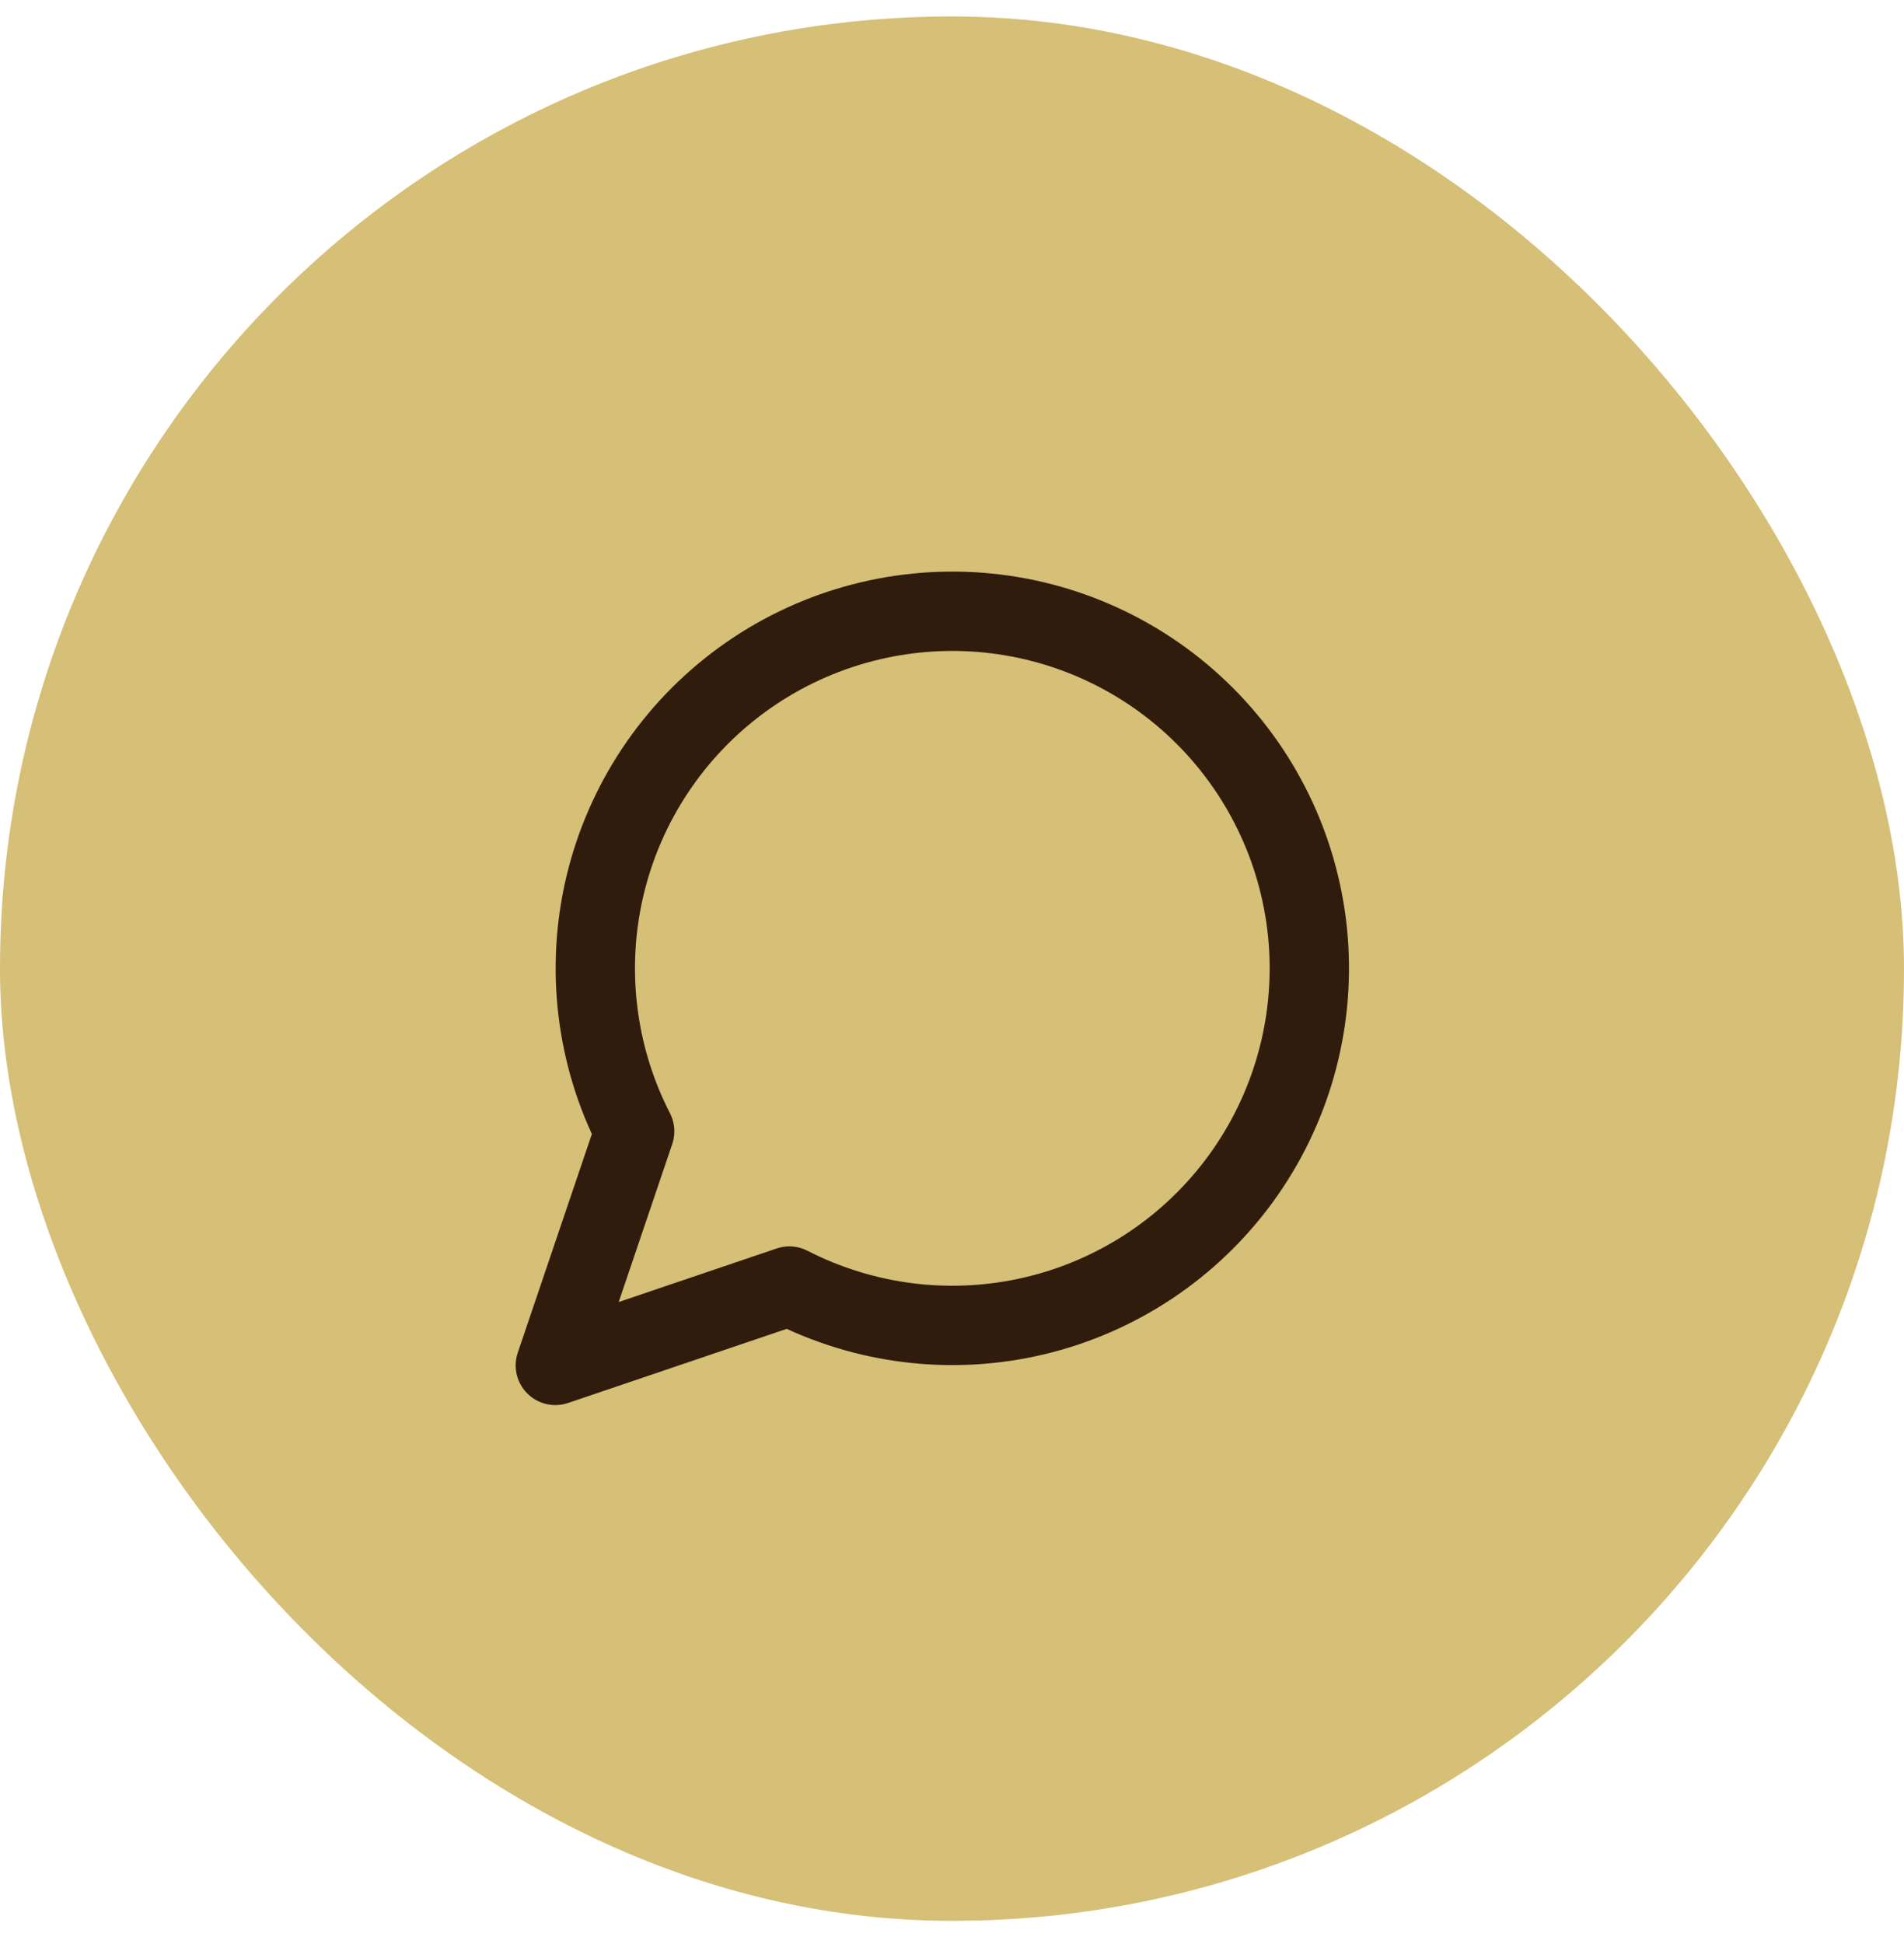
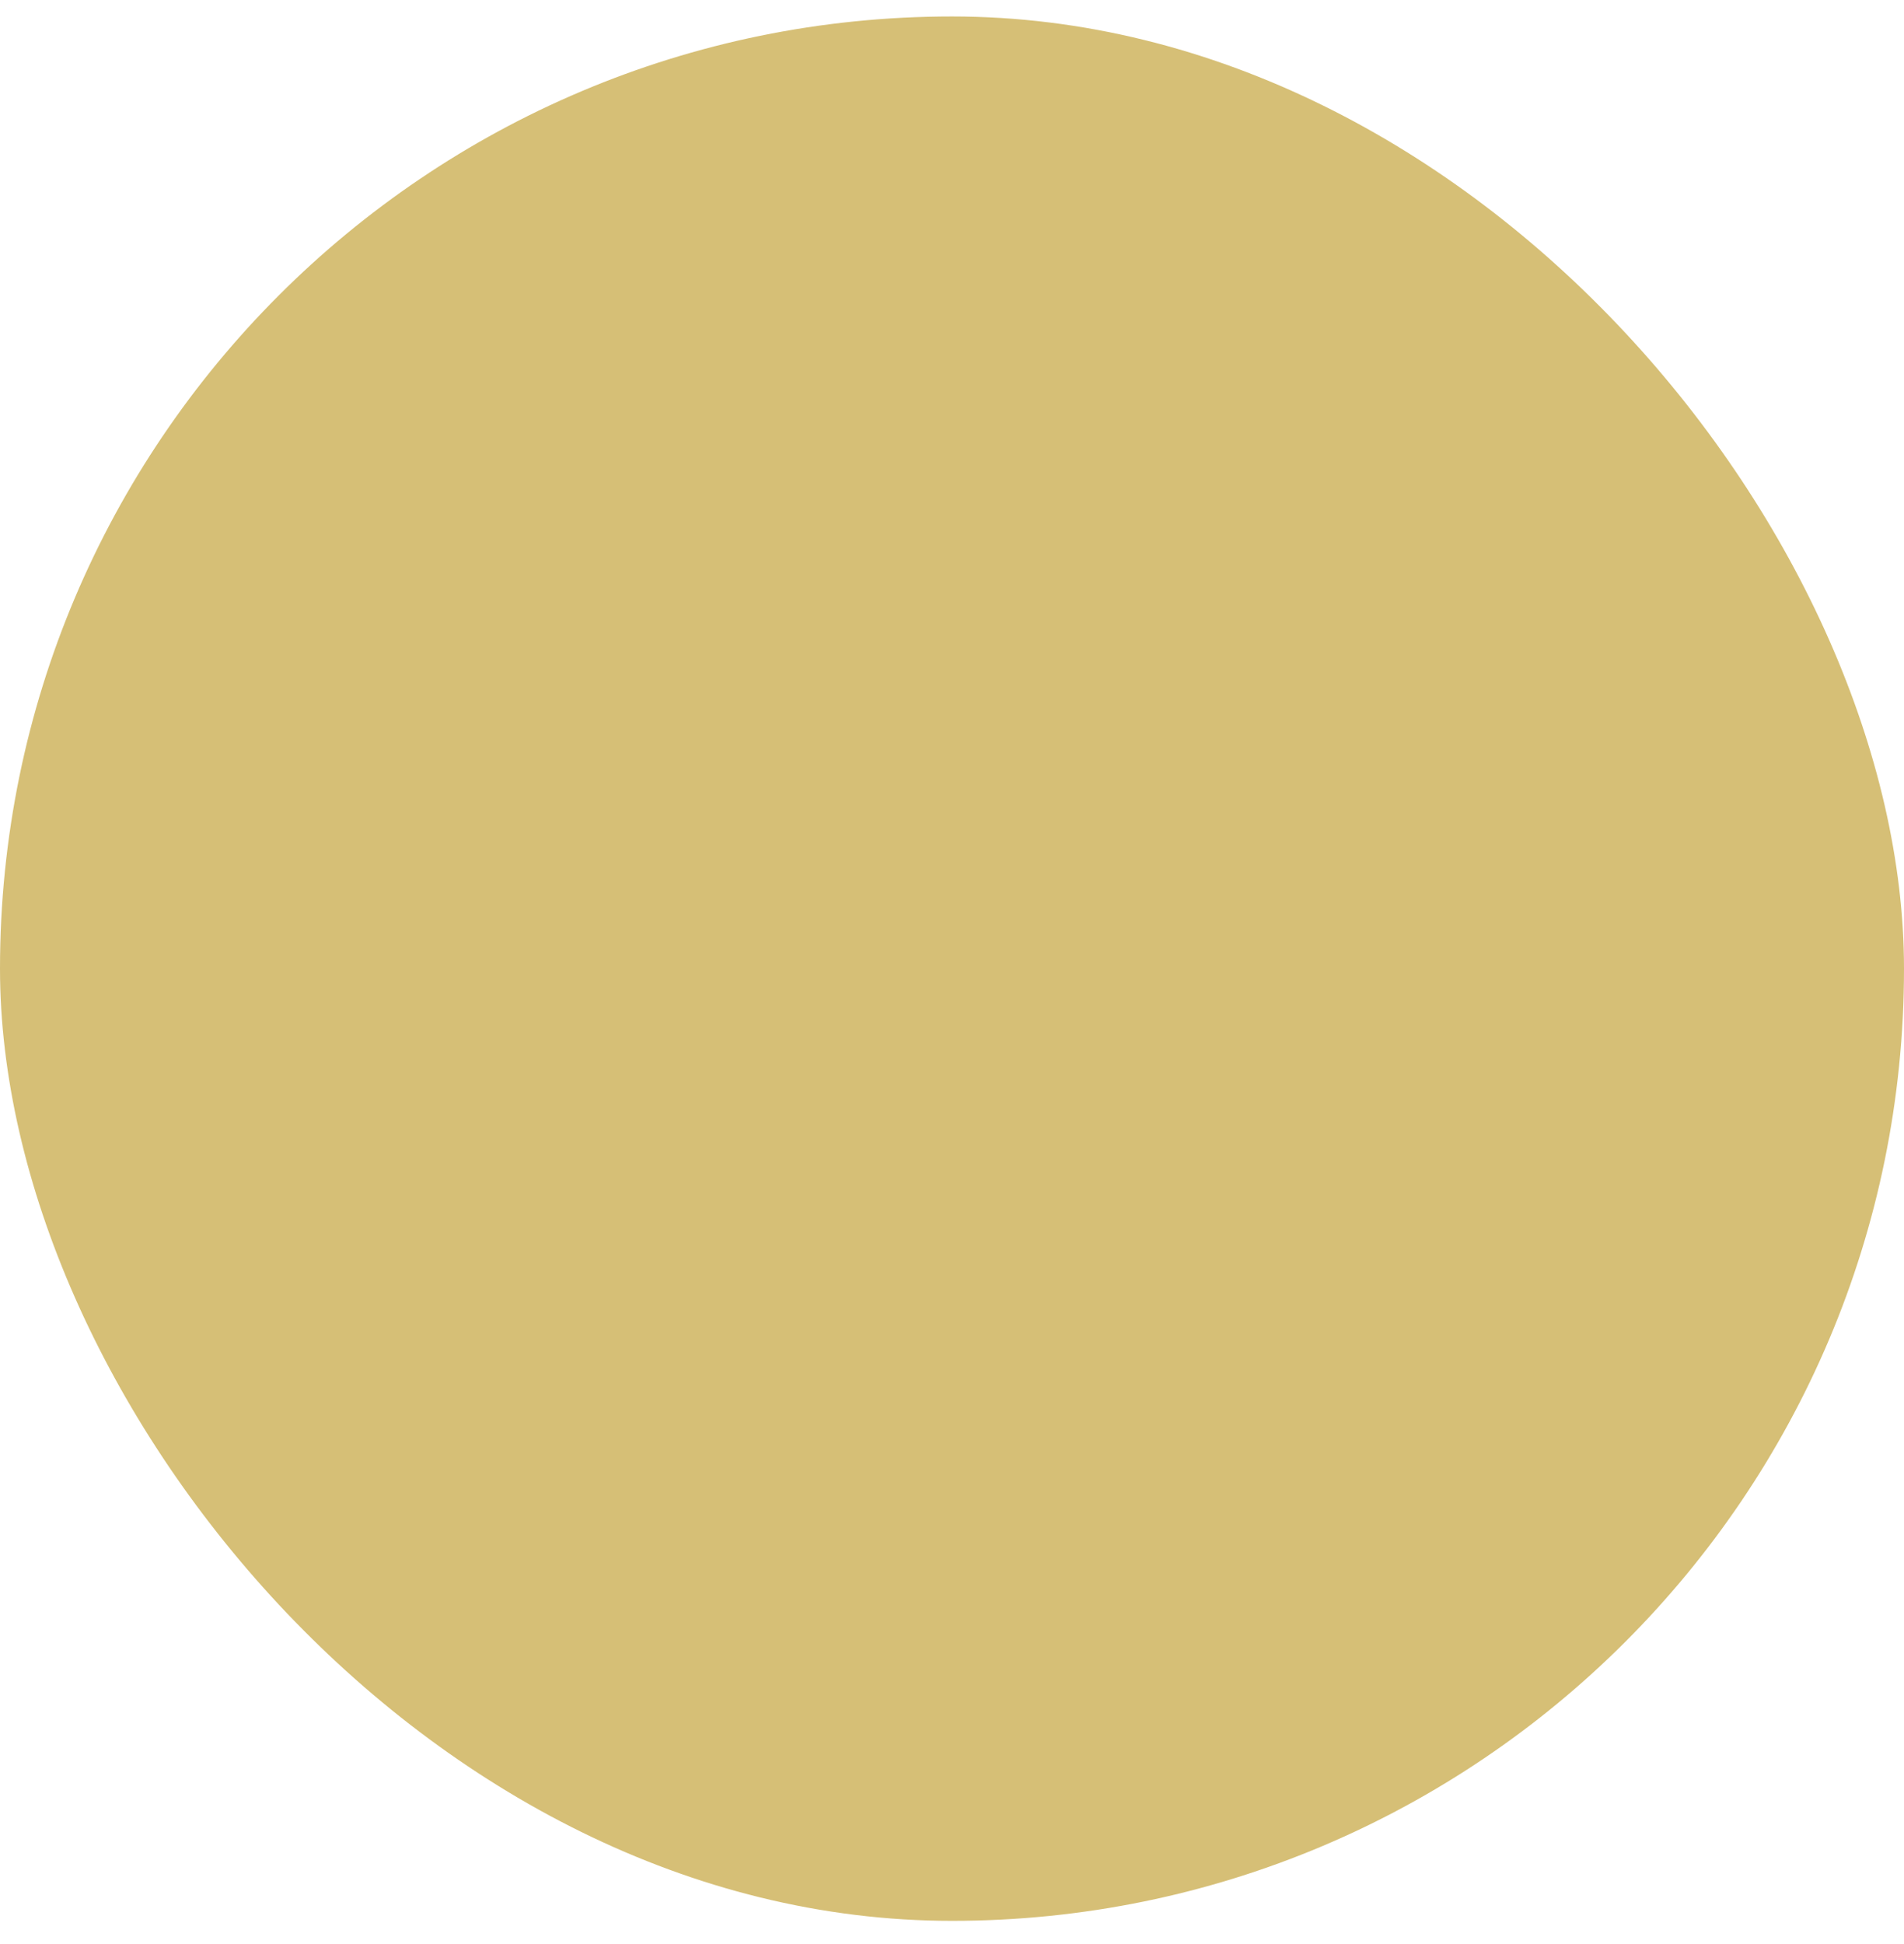
<svg xmlns="http://www.w3.org/2000/svg" width="48" height="49" viewBox="0 0 48 49" fill="none">
  <rect y="0.415" width="48" height="48" rx="24" fill="#D6BF76" />
-   <path d="M19.9 32.415C21.809 33.394 24.004 33.659 26.091 33.163C28.178 32.666 30.019 31.441 31.282 29.707C32.545 27.974 33.147 25.846 32.981 23.707C32.814 21.569 31.889 19.56 30.372 18.043C28.855 16.526 26.846 15.601 24.708 15.434C22.569 15.268 20.442 15.87 18.708 17.133C16.974 18.396 15.749 20.237 15.252 22.324C14.756 24.411 15.021 26.607 16 28.515L14 34.415L19.9 32.415Z" stroke="#301C0D" stroke-width="2" stroke-linecap="round" stroke-linejoin="round" />
</svg>